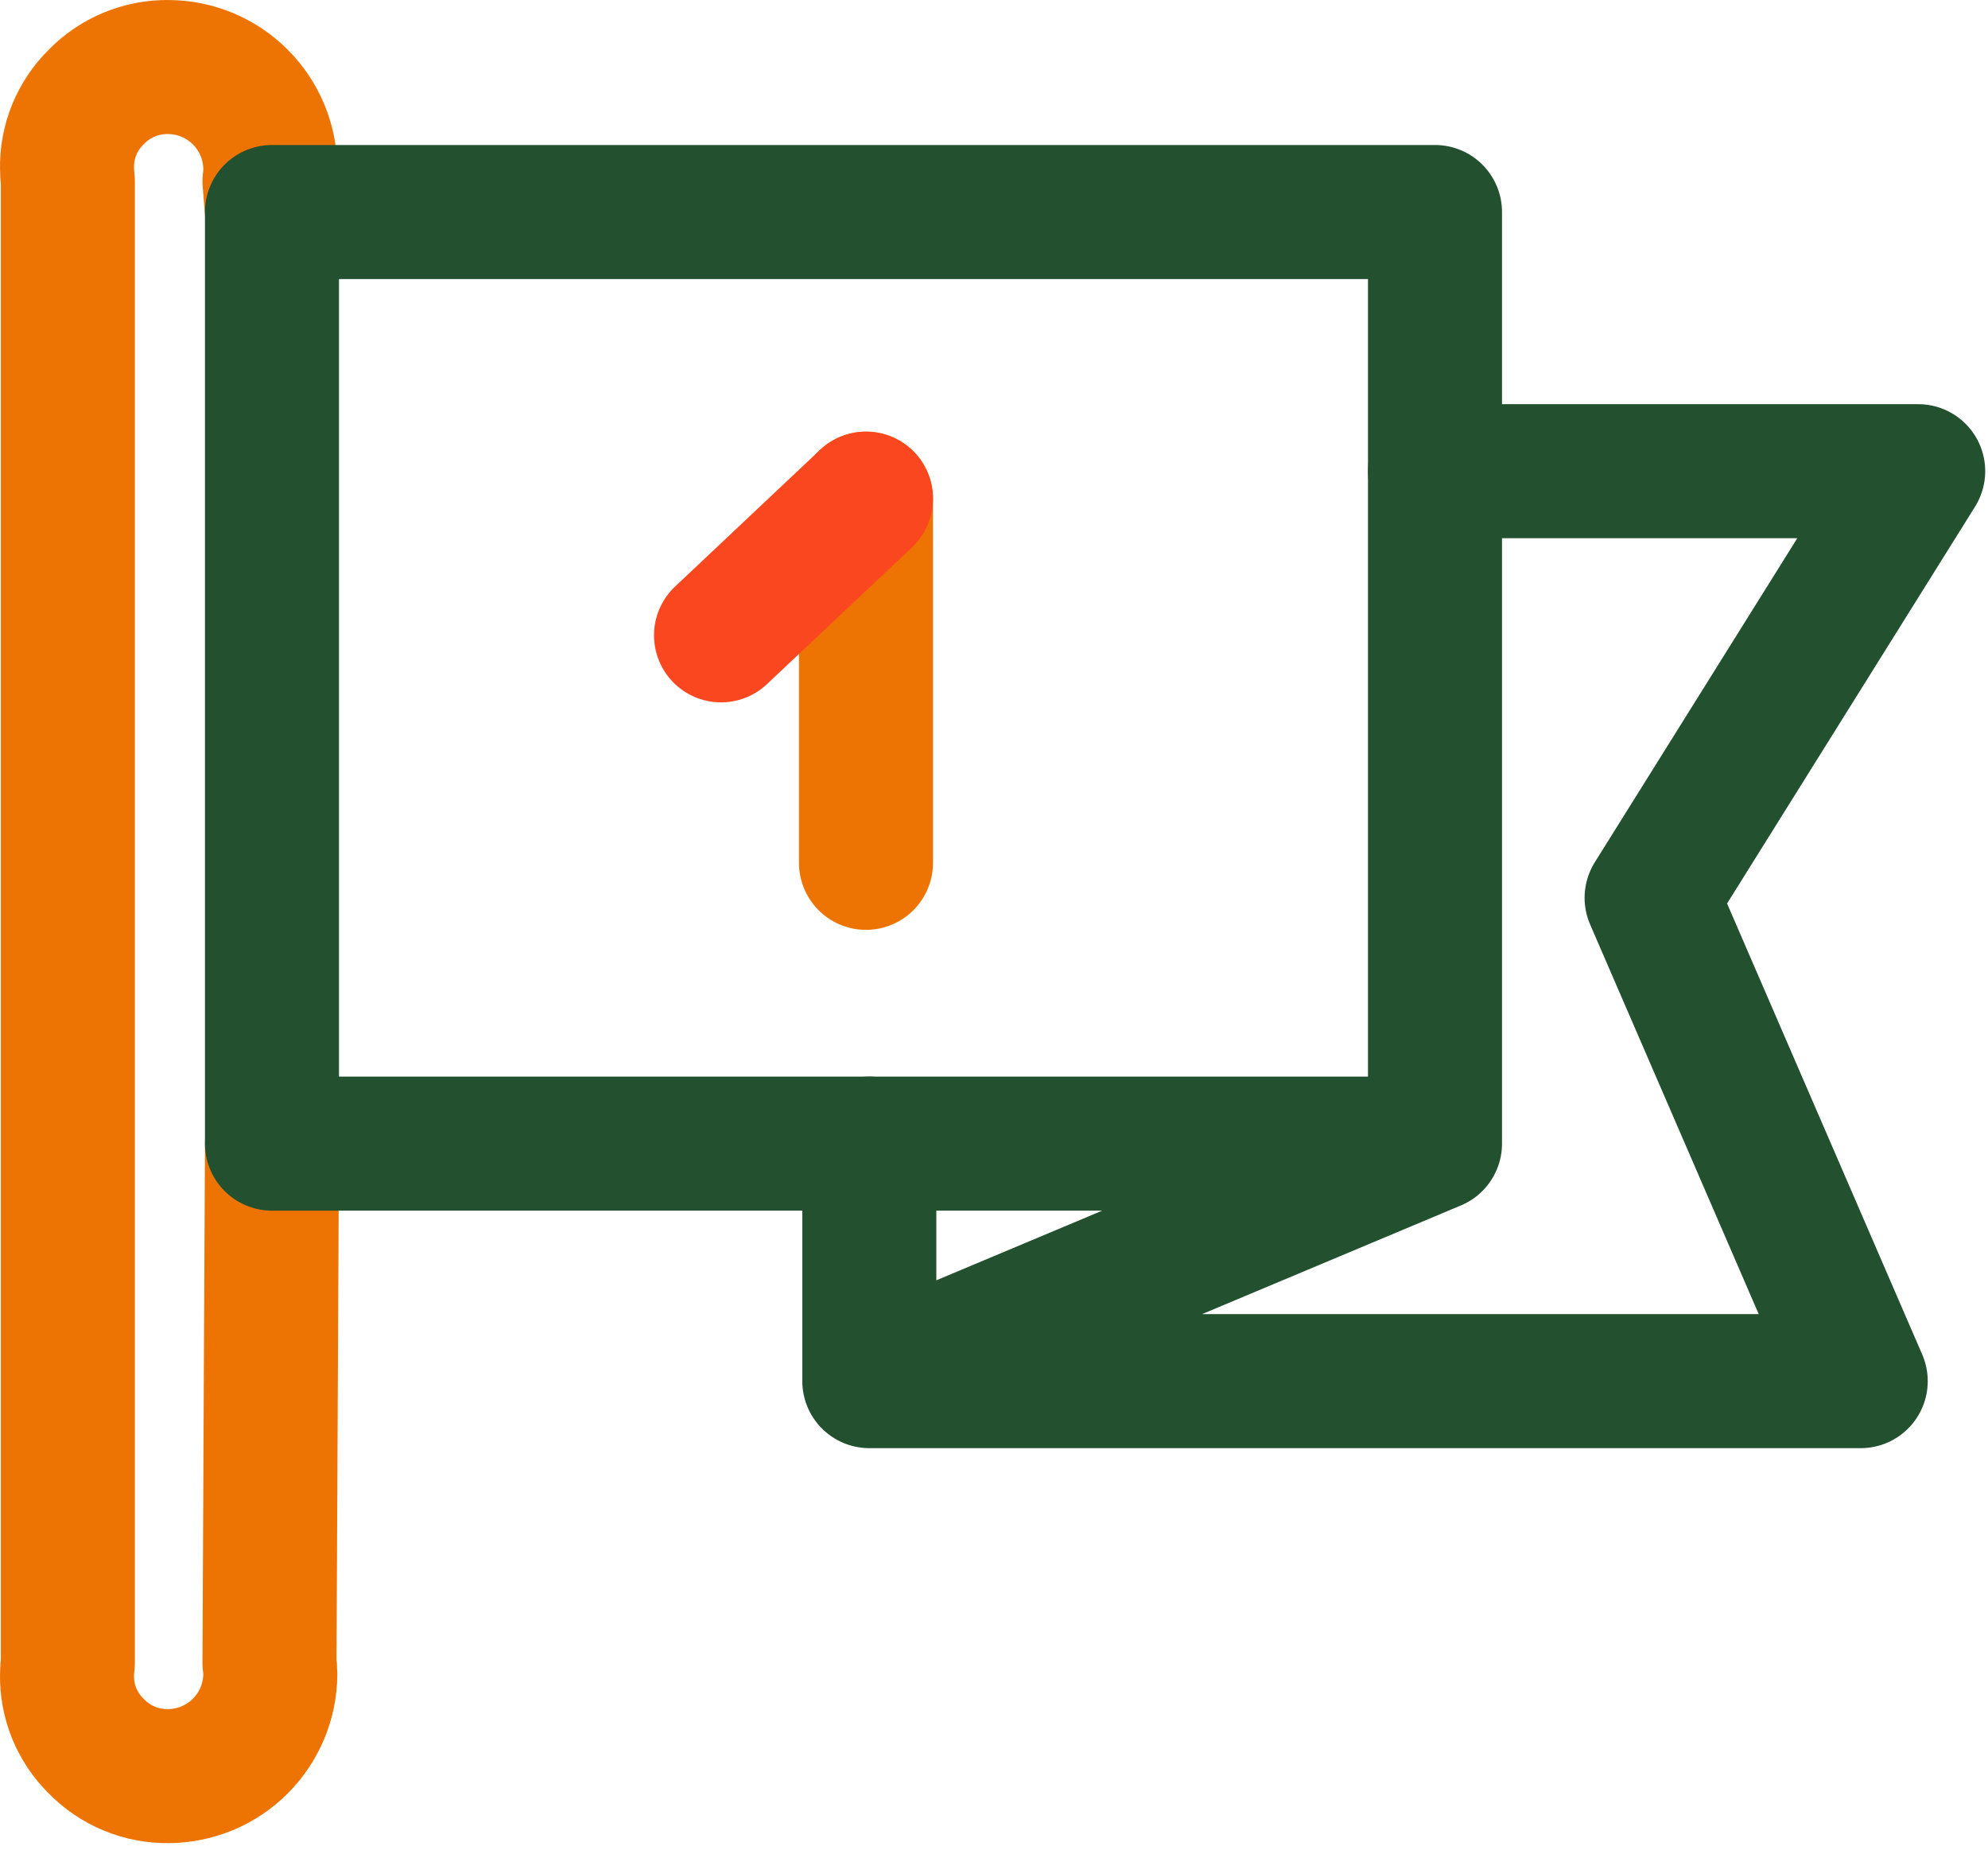
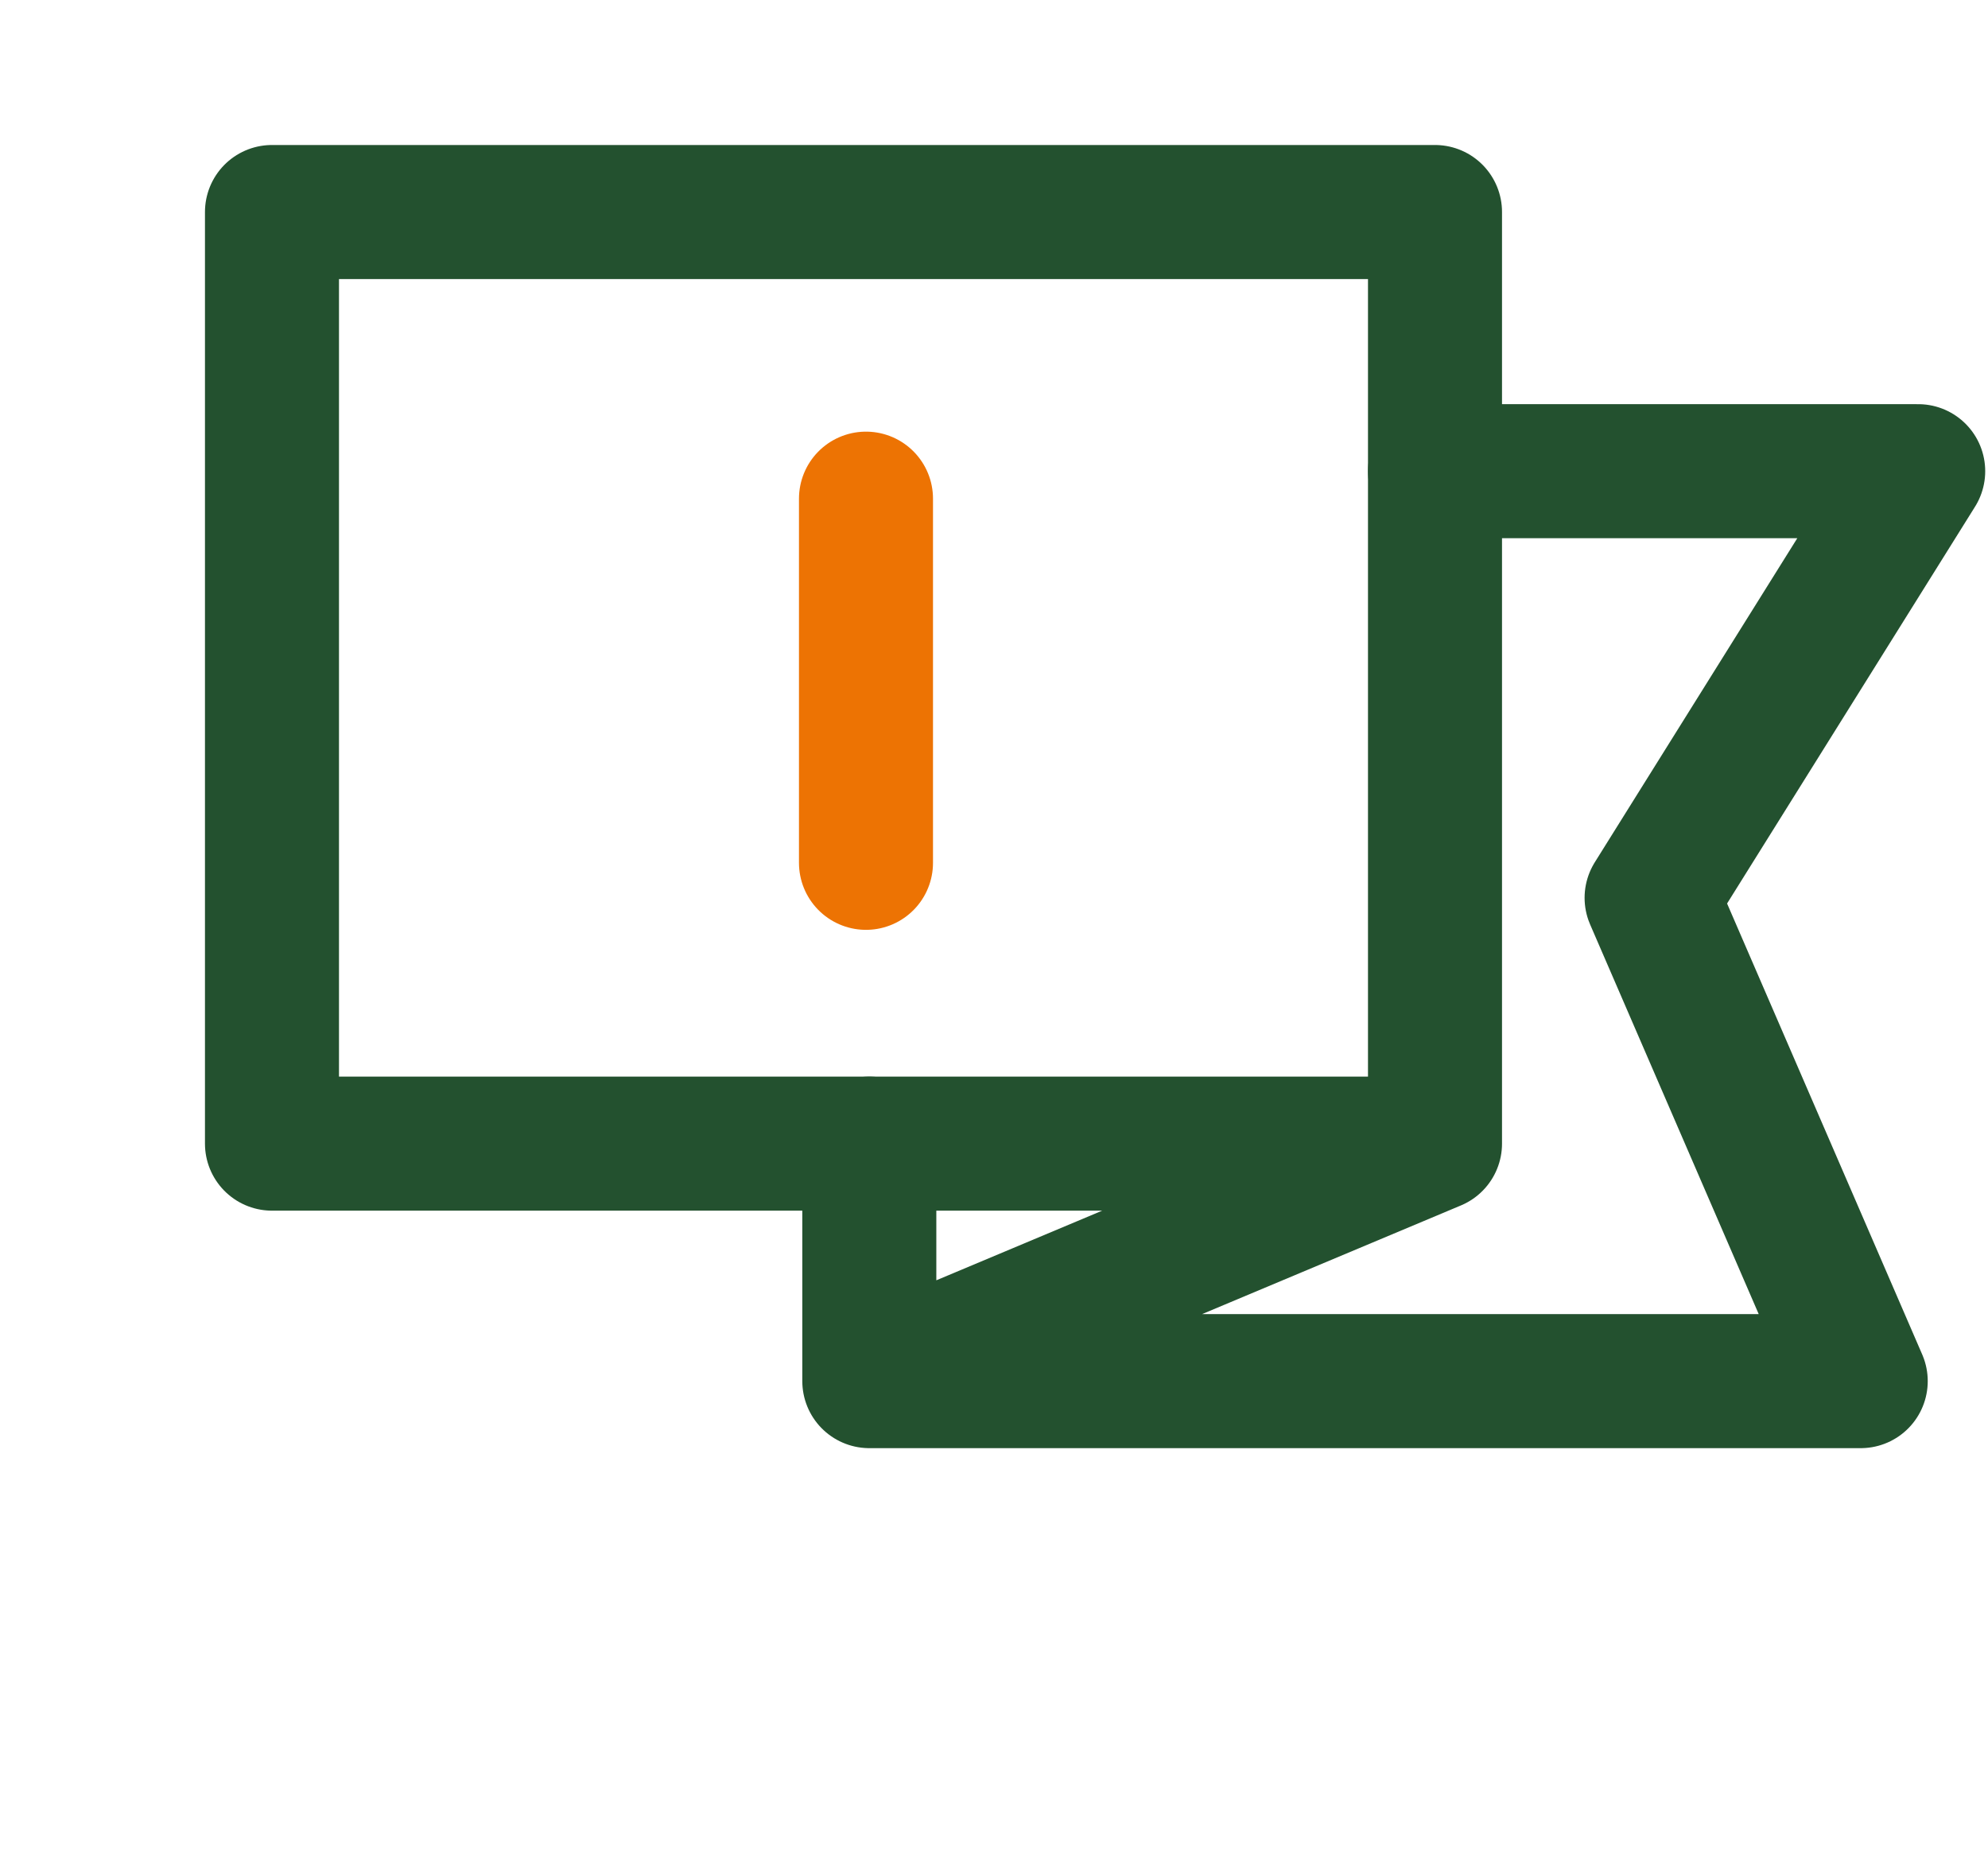
<svg xmlns="http://www.w3.org/2000/svg" width="89" height="83" viewBox="0 0 89 83" fill="none">
-   <path d="M12.176 9.49L12.064 8.11C12.088 7.937 12.1 7.763 12.101 7.588V7.551C12.092 6.347 11.609 5.195 10.758 4.344C9.907 3.493 8.755 3.01 7.551 3.001C6.947 2.991 6.348 3.105 5.79 3.336C5.232 3.567 4.727 3.91 4.306 4.343C3.881 4.76 3.546 5.26 3.321 5.812C3.097 6.363 2.988 6.955 3.001 7.551C3.003 7.738 3.016 7.925 3.038 8.11V74.425C3.015 74.598 3.002 74.772 3.001 74.947C2.988 75.542 3.097 76.134 3.321 76.686C3.546 77.237 3.881 77.737 4.306 78.154C4.727 78.588 5.232 78.93 5.79 79.161C6.348 79.392 6.947 79.507 7.551 79.497C8.755 79.487 9.907 79.005 10.758 78.153C11.609 77.302 12.092 76.15 12.101 74.947C12.1 74.772 12.088 74.598 12.064 74.425L12.176 51.188" stroke="#ED7303" stroke-width="6" stroke-linecap="round" stroke-linejoin="round" />
  <path d="M38.769 22.32V38.619" stroke="#ED7303" stroke-width="6" stroke-linecap="round" stroke-linejoin="round" />
  <path d="M64.243 51.188L38.918 61.818H83.302L73.94 40.186L85.875 21.09H64.243V51.188ZM64.243 51.188H38.918V61.818" stroke="#23512F" stroke-width="6" stroke-linecap="round" stroke-linejoin="round" />
  <path d="M64.243 21.09V9.49H12.176V51.188H38.918" stroke="#23512F" stroke-width="6" stroke-linecap="round" stroke-linejoin="round" />
-   <path d="M32.279 28.437L38.769 22.32" stroke="#FA471F" stroke-width="6" stroke-linecap="round" stroke-linejoin="round" />
</svg>